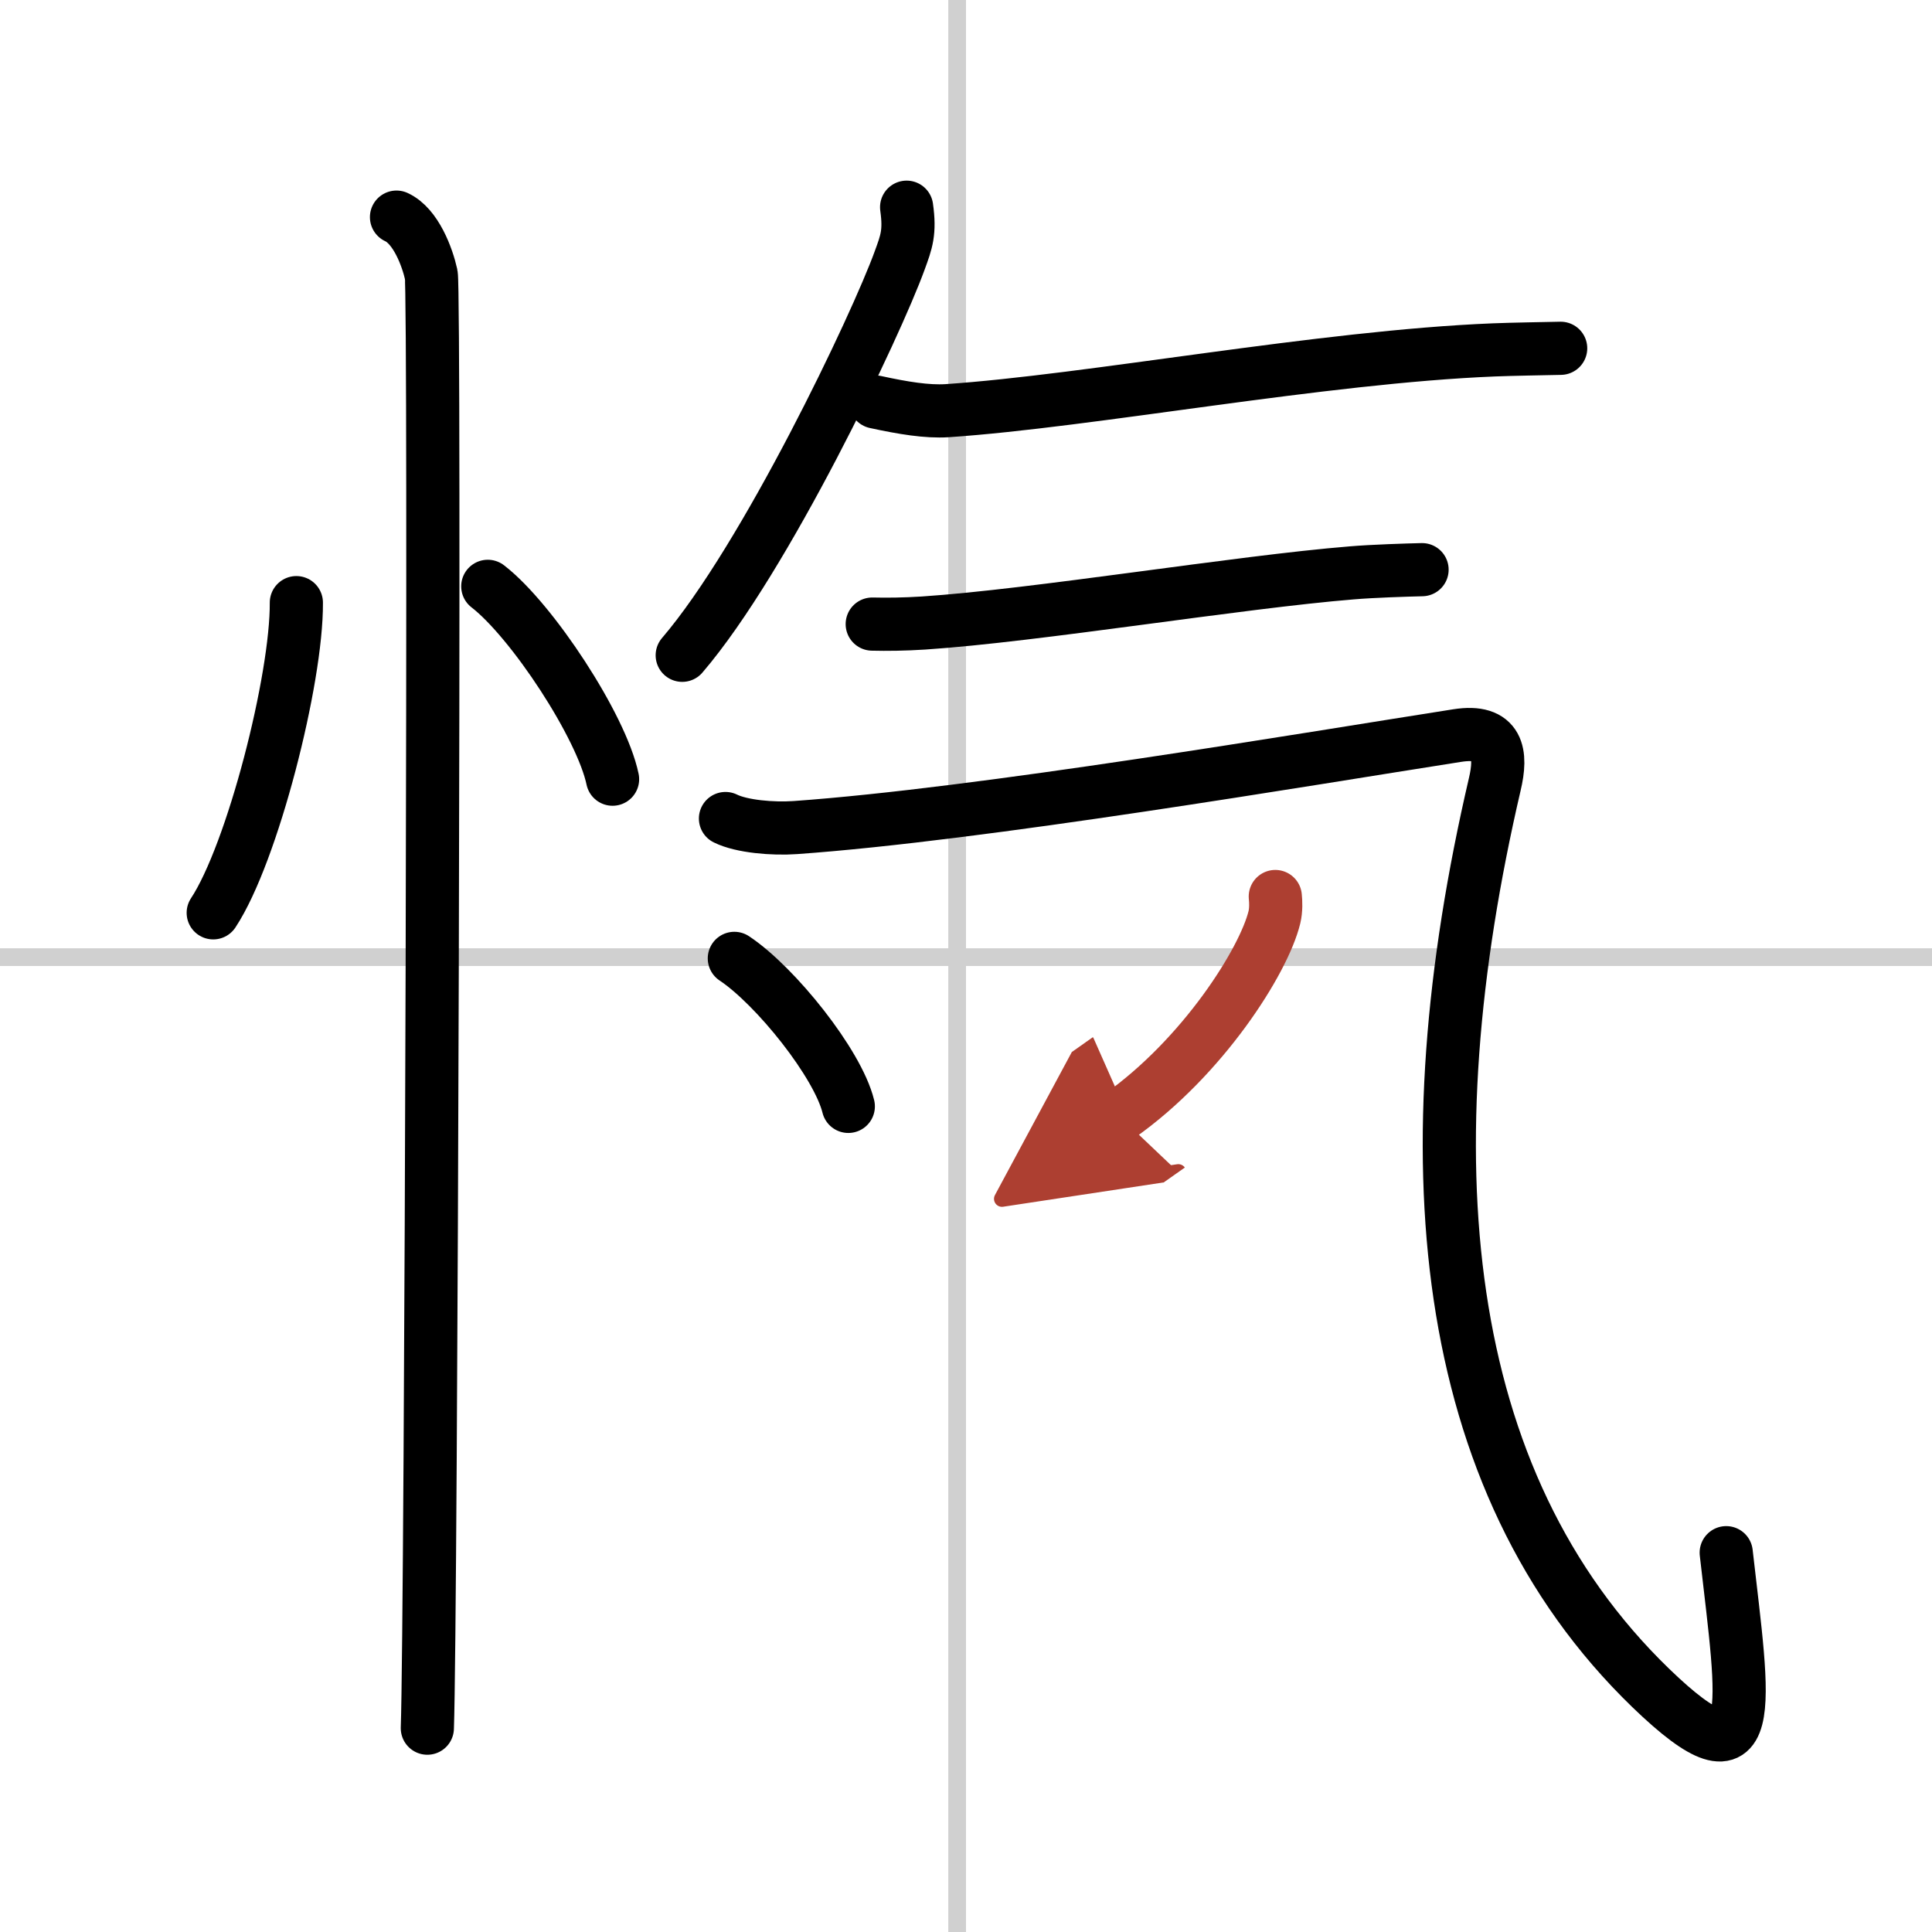
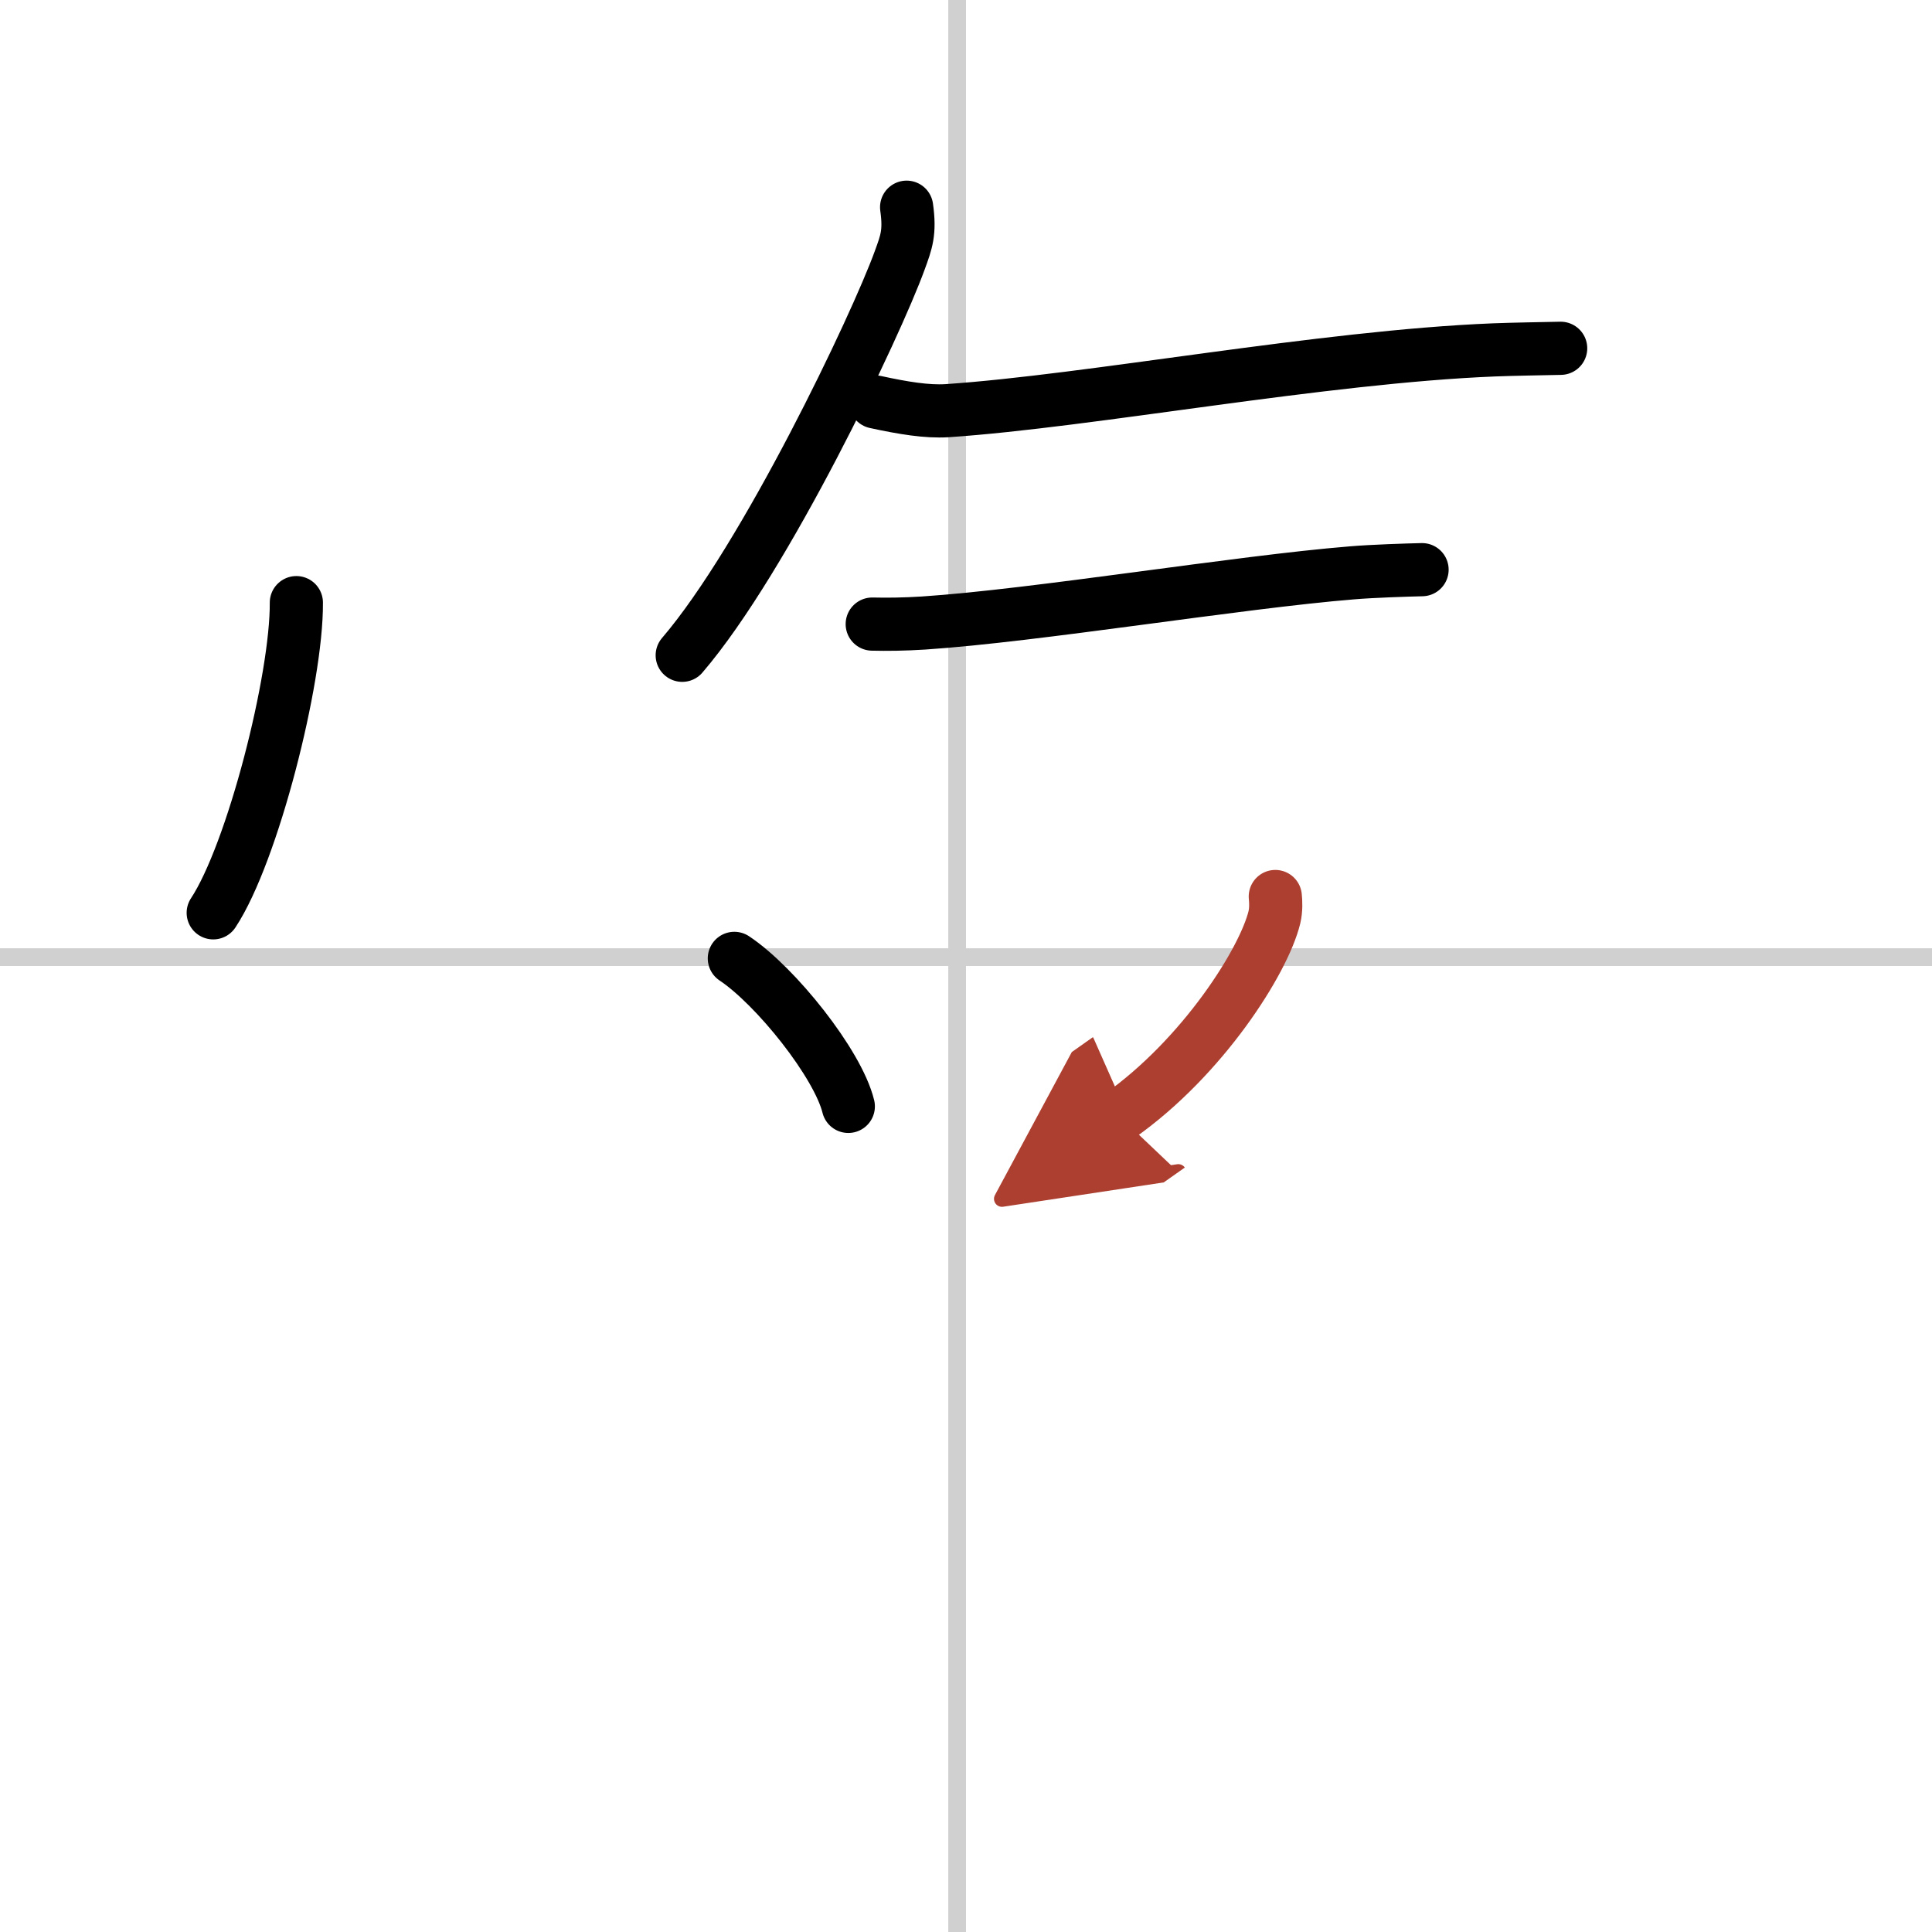
<svg xmlns="http://www.w3.org/2000/svg" width="400" height="400" viewBox="0 0 109 109">
  <defs>
    <marker id="a" markerWidth="4" orient="auto" refX="1" refY="5" viewBox="0 0 10 10">
      <polyline points="0 0 10 5 0 10 1 5" fill="#ad3f31" stroke="#ad3f31" />
    </marker>
  </defs>
  <g fill="none" stroke="#000" stroke-linecap="round" stroke-linejoin="round" stroke-width="3">
    <rect width="100%" height="100%" fill="#fff" stroke="#fff" />
    <line x1="54" x2="54" y2="109" stroke="#d0d0d0" stroke-width="1" />
    <line x2="109" y1="54" y2="54" stroke="#d0d0d0" stroke-width="1" />
    <path d="m16.72 34c0.03 4.31-2.47 14.14-4.69 17.5" />
-     <path d="m27.52 33.08c2.49 1.92 6.42 7.9 7.04 10.88" />
-     <path d="m22.37 12.25c1.09 0.5 1.74 2.25 1.96 3.25s0 75.75-0.22 82" />
    <path d="m51.15 11.69c0.2 1.42-0.01 1.96-0.39 3-1.33 3.67-7.58 16.81-12.27 22.28" />
    <path d="m49.39 22.68c1.57 0.34 2.9 0.56 4.04 0.49 8.05-0.54 21.16-3.04 30.86-3.43 0.98-0.04 2.86-0.07 3.76-0.09" />
    <path d="m49.21 35.21c0.82 0.02 1.8 0.01 2.89-0.06 6.35-0.42 17.76-2.31 24.17-2.83 1.18-0.1 3.1-0.16 3.96-0.18" />
-     <path d="M40.93,46.18c0.91,0.45,2.67,0.6,3.94,0.51c10.45-0.74,28.78-3.85,37.34-5.19c2.35-0.37,2.53,1.04,2.12,2.76C79.5,65,81,83.5,93.13,95.23c6.23,6.02,5.25,1.07,4.26-7.63" />
    <path d="m41.43 54.07c2.33 1.55 5.84 5.94 6.43 8.35" />
    <path d="m71.95 50.58c0.03 0.29 0.05 0.75-0.05 1.17-0.6 2.47-4.04 7.9-8.75 11.22" marker-end="url(#a)" stroke="#ad3f31" />
  </g>
</svg>